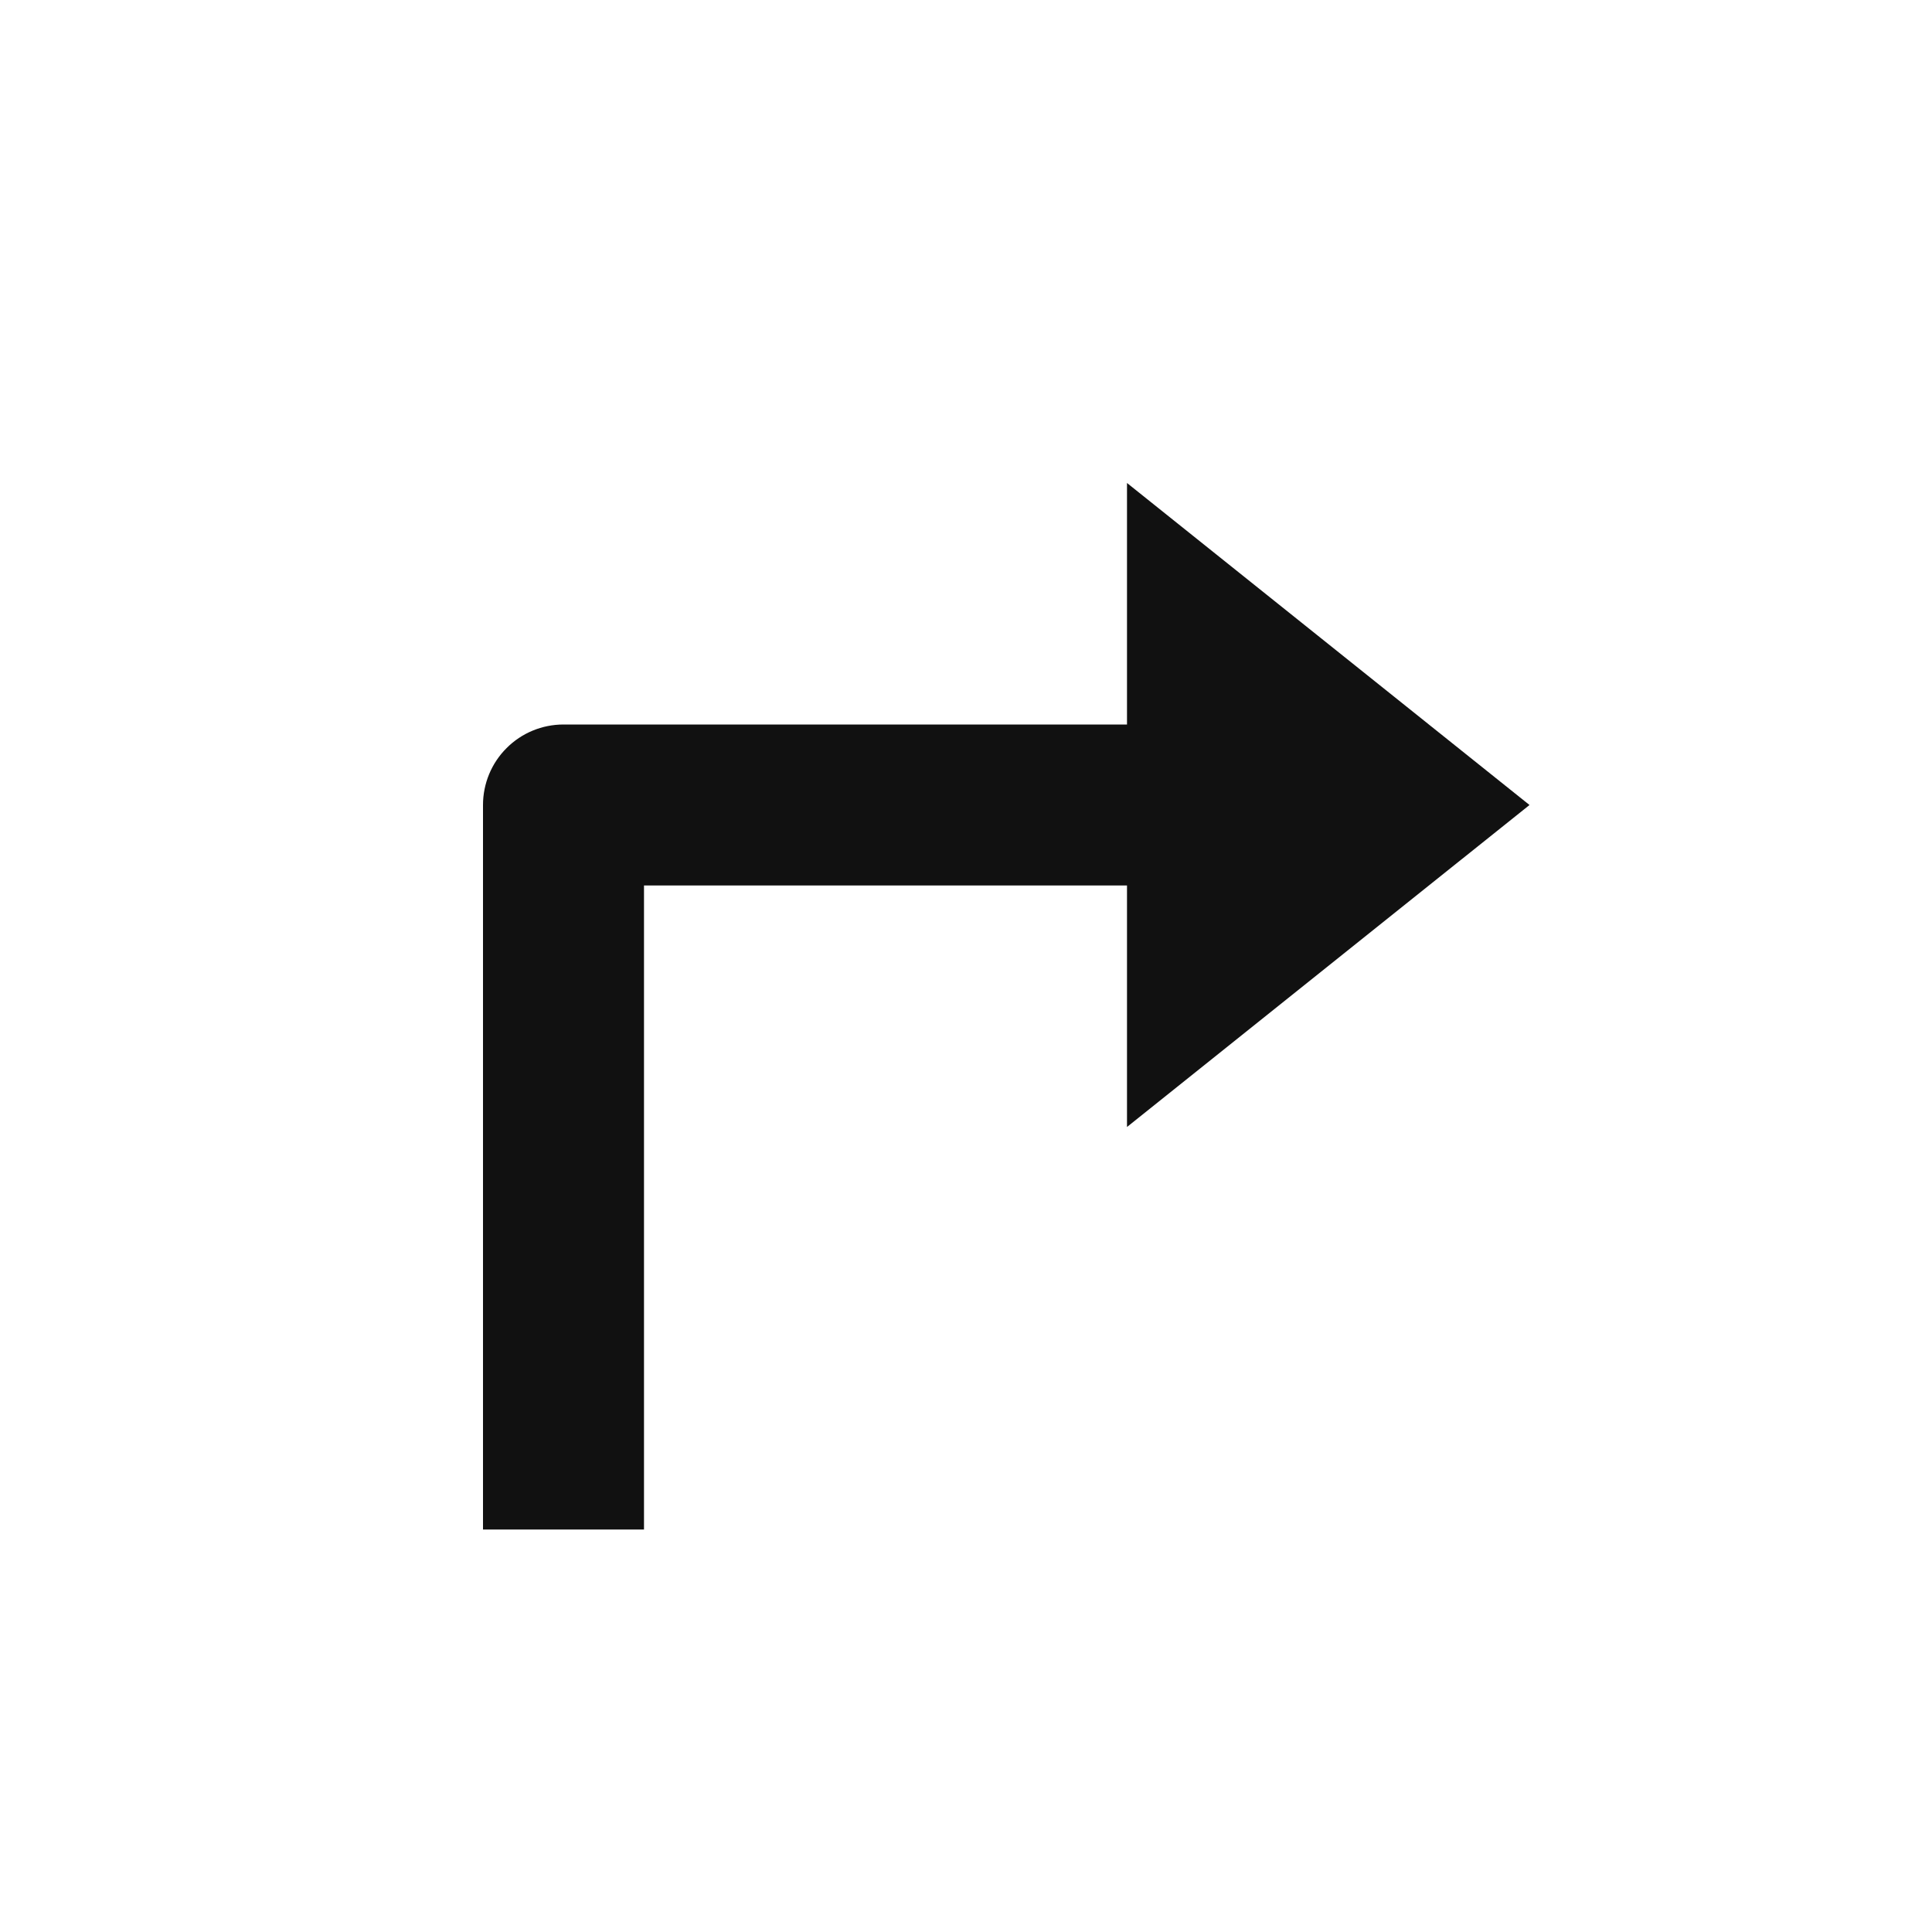
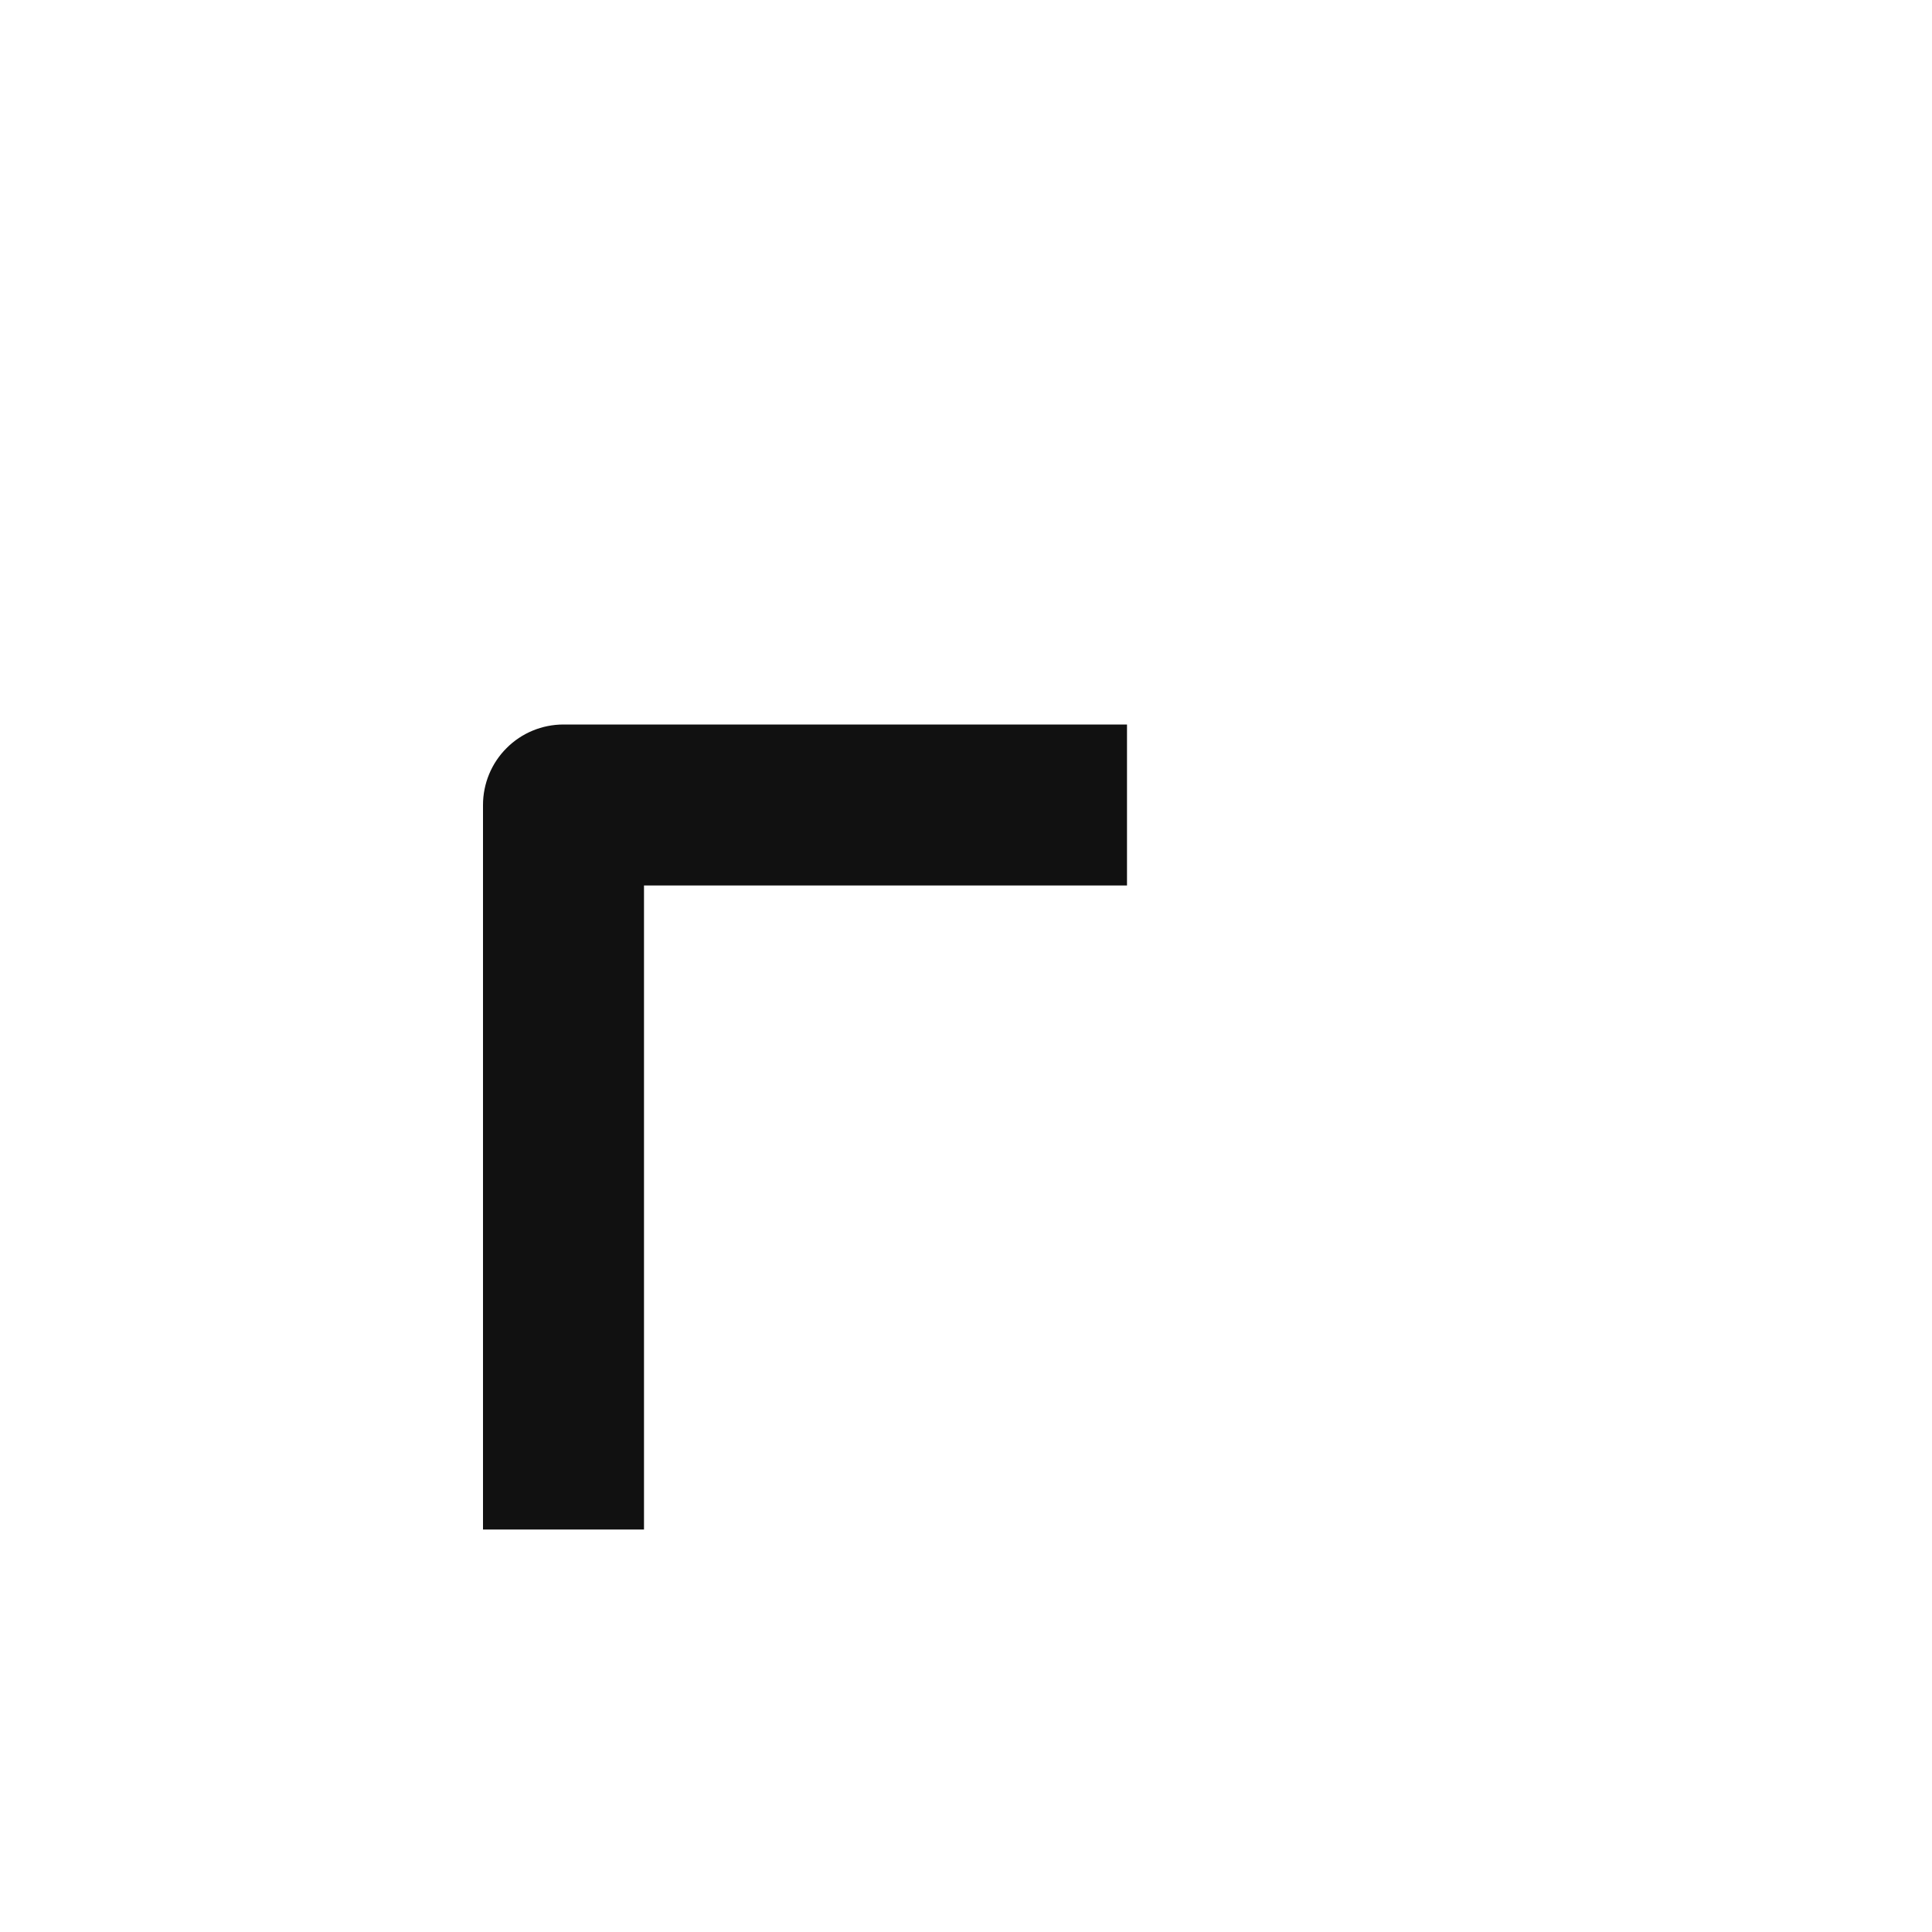
<svg xmlns="http://www.w3.org/2000/svg" width="24" height="24" viewBox="0 0 24 24" fill="none">
-   <path d="M14 11H8V19H6V10C6 9.735 6.105 9.48 6.293 9.293C6.48 9.105 6.735 9 7 9H14V6L19 10L14 14V11Z" fill="#111111" />
+   <path d="M14 11H8V19H6V10C6 9.735 6.105 9.48 6.293 9.293C6.48 9.105 6.735 9 7 9H14V6L14 14V11Z" fill="#111111" />
</svg>